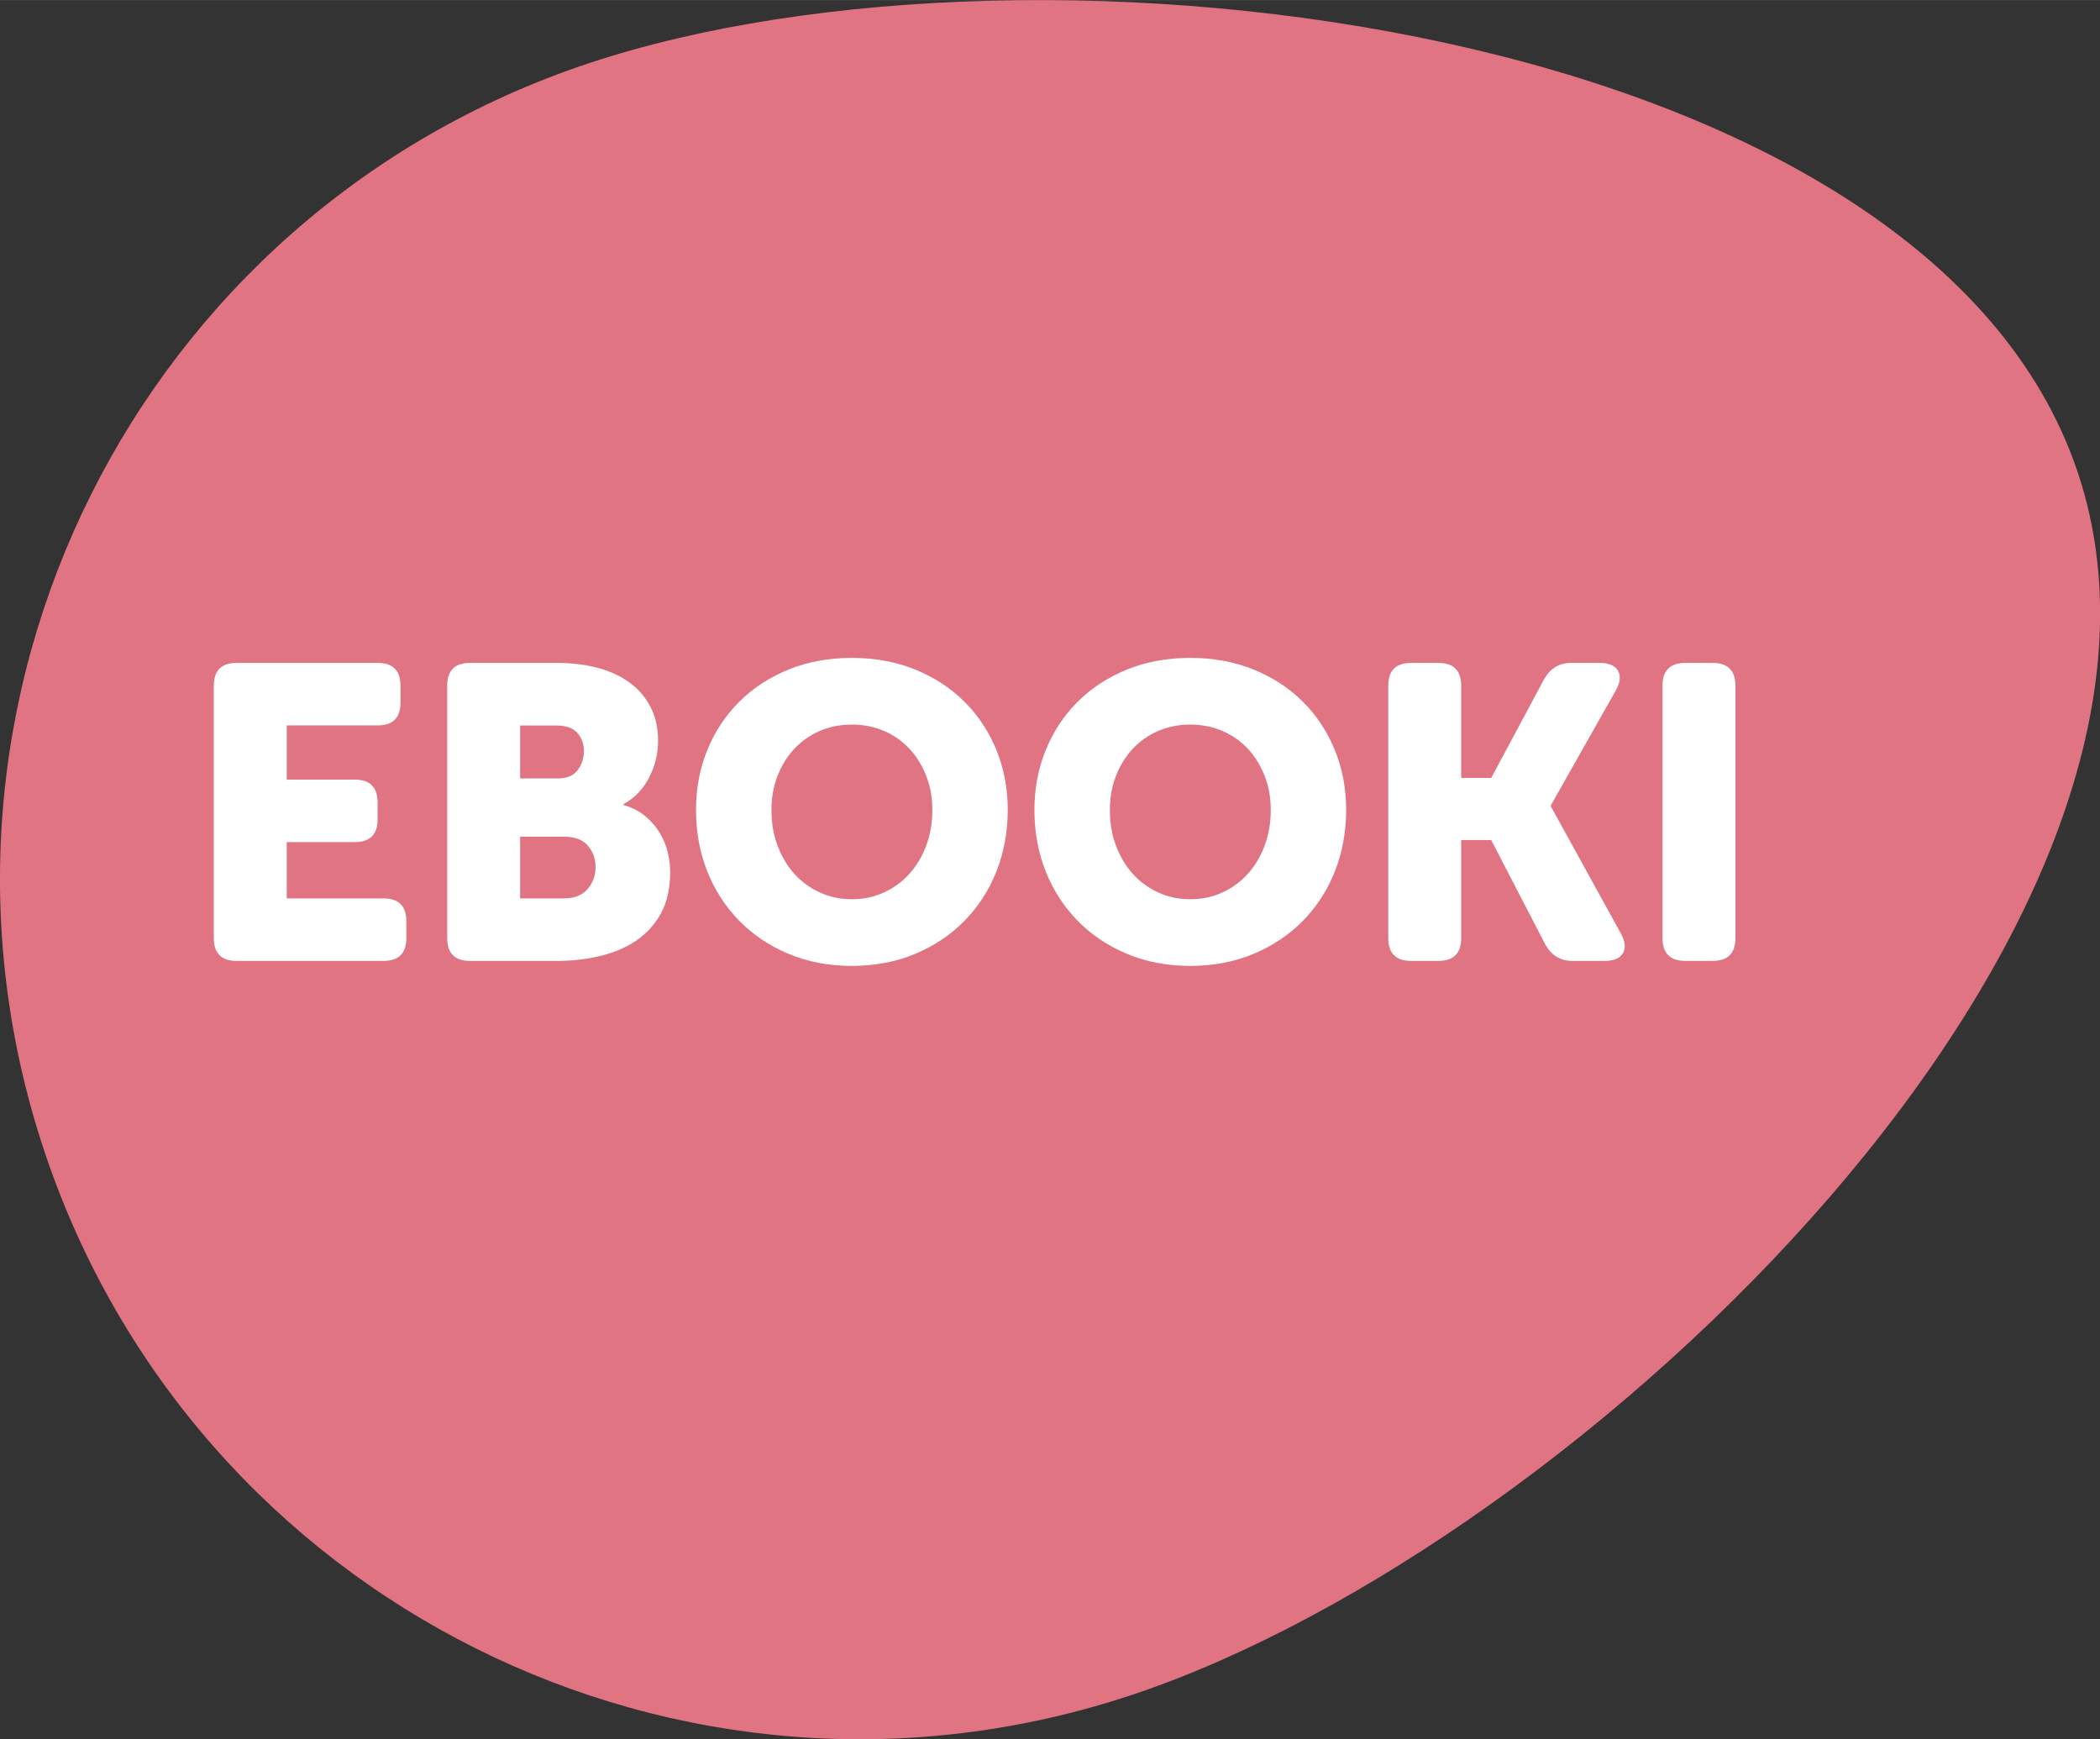
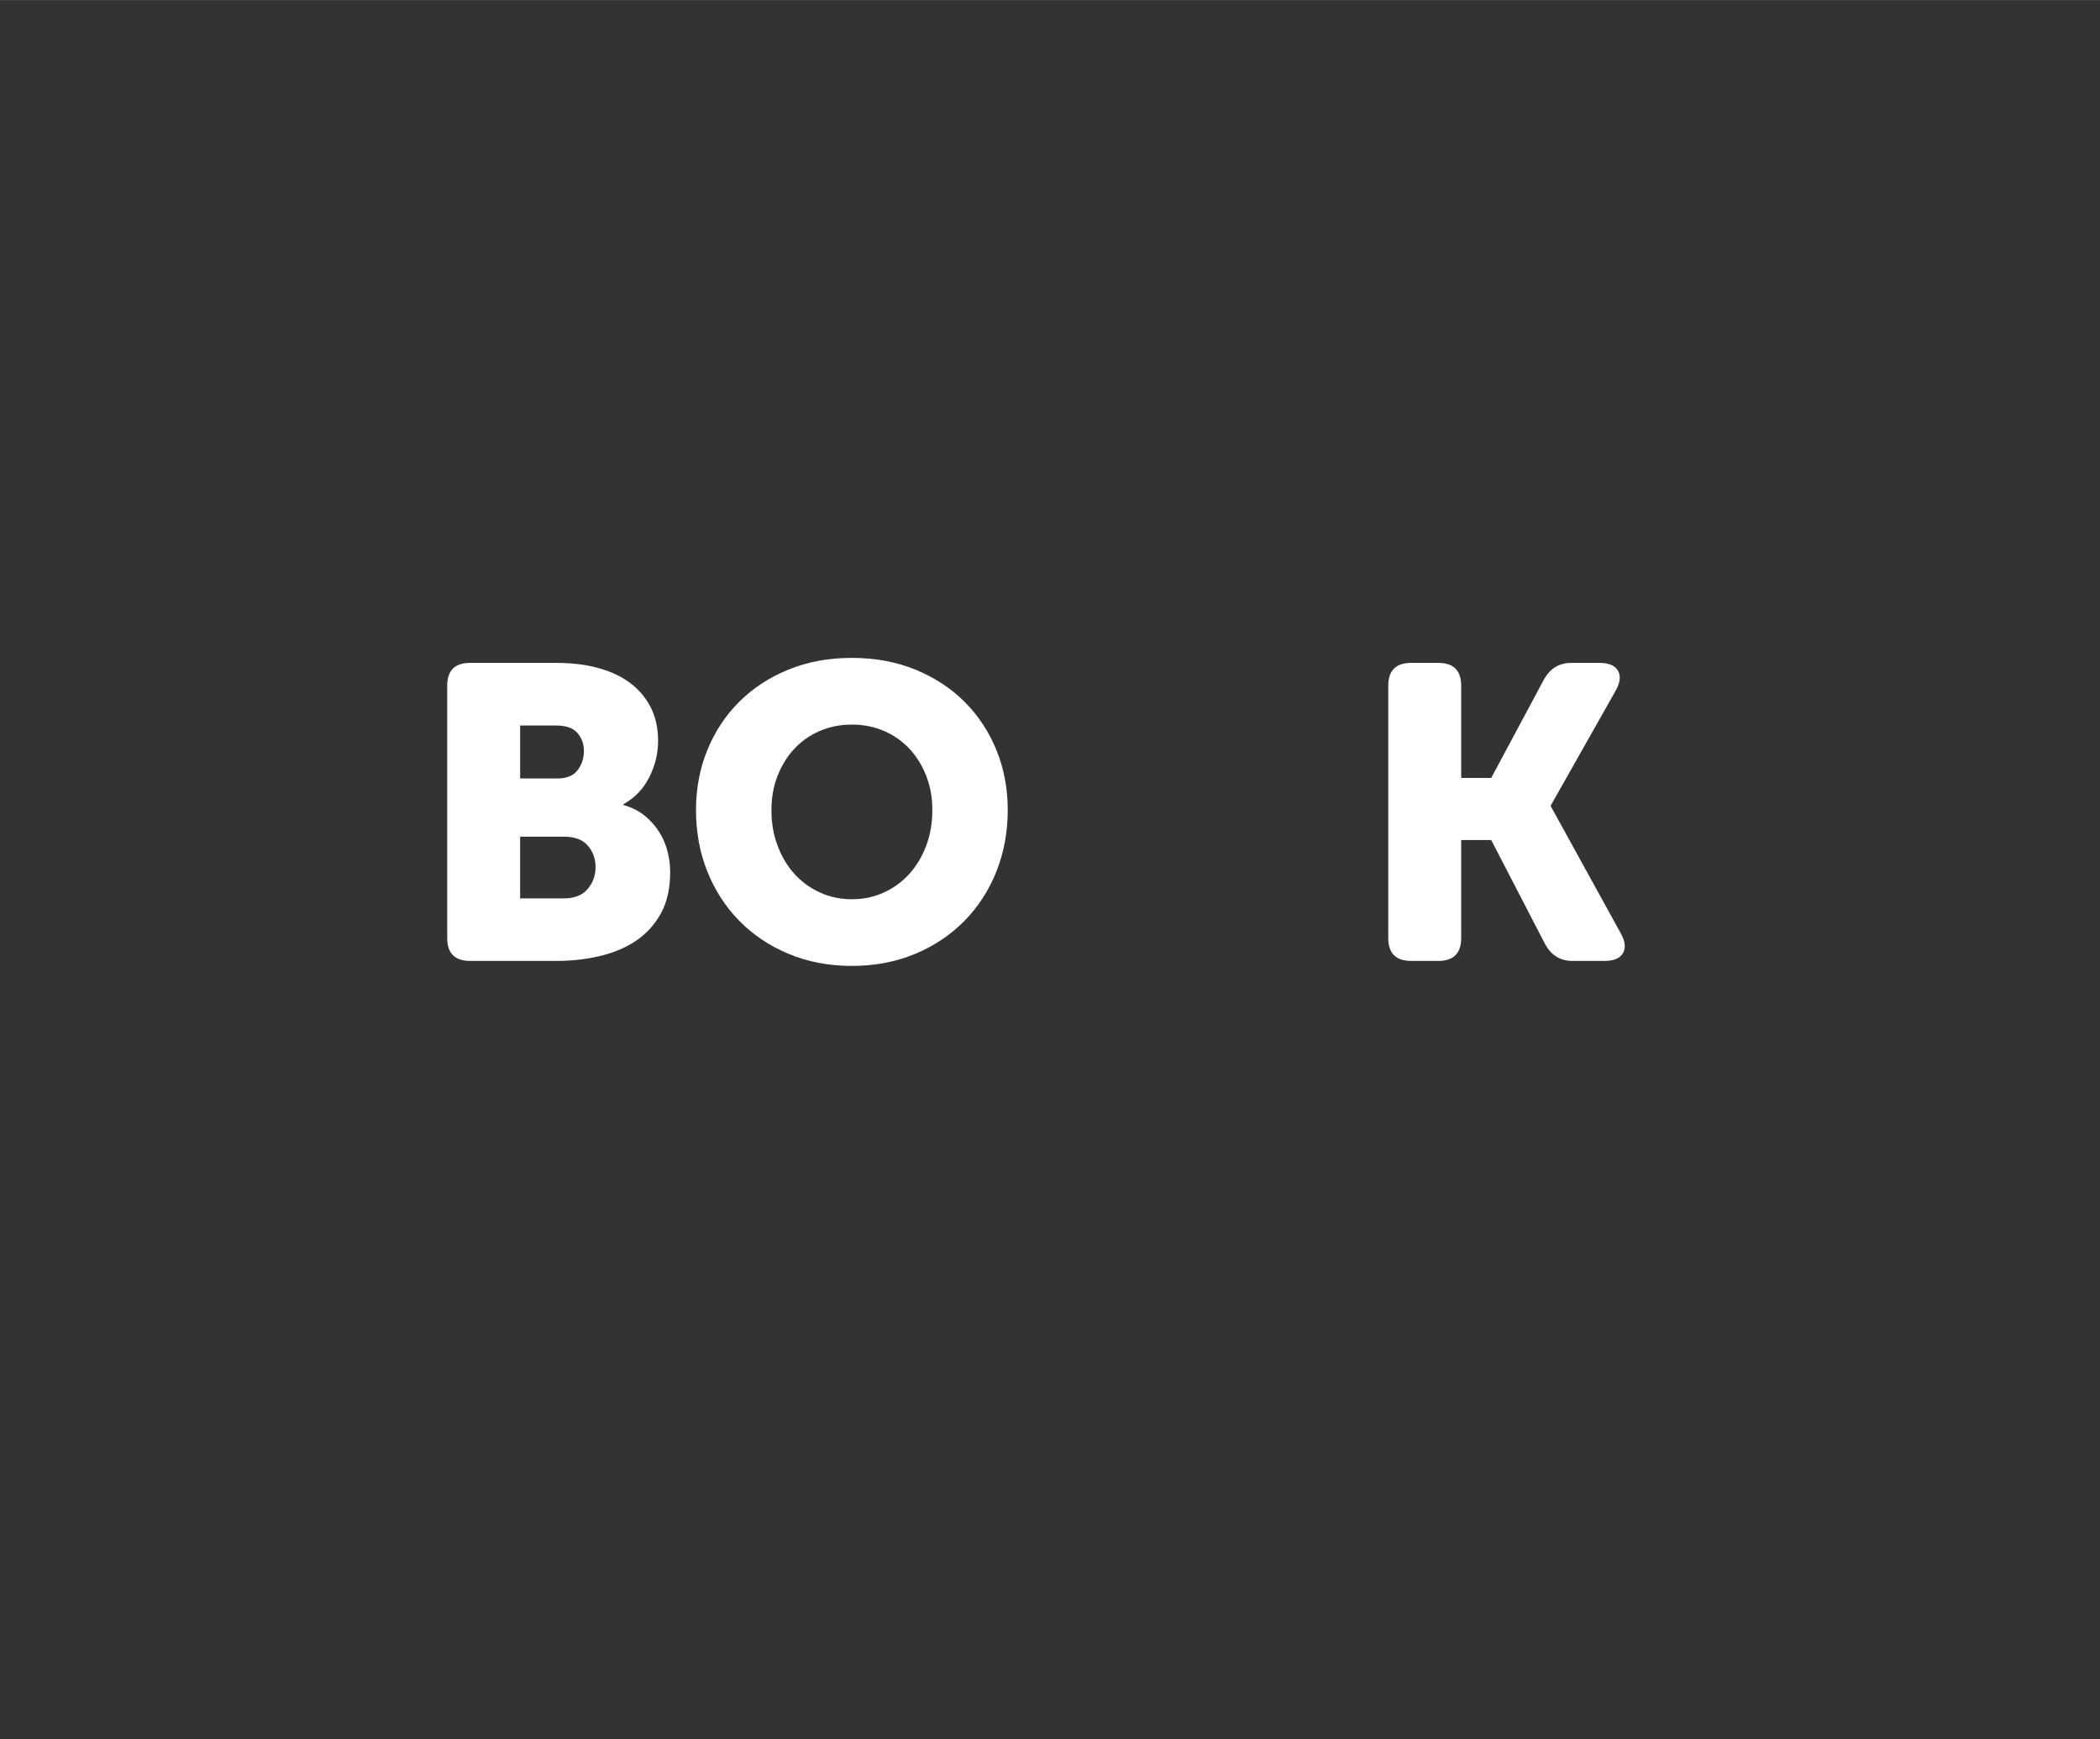
<svg xmlns="http://www.w3.org/2000/svg" id="Warstwa_1" data-name="Warstwa 1" width="71.1mm" height="58.88mm" viewBox="0 0 201.55 166.9">
  <rect x="0" y="0" width="201.55" height="166.9" fill="#333333" stroke="none" />
  <defs>
    <style>
      .cls-1 {
        fill: #fff;
      }

      .cls-2 {
        fill: #e07482;
      }
    </style>
  </defs>
-   <path class="cls-2" d="M108.65,162.64c-43.23,14.42-89.97-8.93-104.39-52.16C-10.16,67.25,13.2,20.51,56.43,6.09c43.23-14.42,128.57-3.95,143,39.28,14.42,43.23-47.54,102.85-90.77,117.27Z" />
  <g>
-     <path class="cls-1" d="M20.52,65.81c0-1.47.73-2.2,2.2-2.2h13.52c1.47,0,2.2.73,2.2,2.2v1.6c0,1.47-.73,2.2-2.2,2.2h-8.72v5.2h6.52c1.47,0,2.2.73,2.2,2.2v1.6c0,1.47-.73,2.2-2.2,2.2h-6.52v5.4h9.28c1.47,0,2.2.73,2.2,2.2v1.6c0,1.47-.73,2.2-2.2,2.2h-14.08c-1.47,0-2.2-.73-2.2-2.2v-24.2Z" />
    <path class="cls-1" d="M42.92,65.81c0-1.47.73-2.2,2.2-2.2h8.32c1.44,0,2.75.16,3.94.48s2.21.79,3.06,1.42c.85.63,1.52,1.41,2,2.34.48.93.72,2.01.72,3.24s-.28,2.36-.84,3.48c-.56,1.12-1.39,1.99-2.48,2.6v.08c.83.24,1.52.59,2.08,1.06.56.47,1.02.99,1.38,1.58.36.59.62,1.21.78,1.86s.24,1.3.24,1.94c0,1.57-.3,2.9-.9,3.98-.6,1.08-1.4,1.95-2.4,2.62-1,.67-2.16,1.15-3.48,1.46s-2.69.46-4.1.46h-8.32c-1.47,0-2.2-.73-2.2-2.2v-24.2ZM53.52,74.7c.88,0,1.52-.27,1.92-.8.4-.53.6-1.15.6-1.84s-.21-1.24-.62-1.72c-.41-.48-1.09-.72-2.02-.72h-3.48v5.08h3.6ZM54.12,86.21c1.01,0,1.77-.3,2.28-.9.51-.6.76-1.3.76-2.1s-.25-1.49-.74-2.06-1.25-.86-2.26-.86h-4.24v5.92h4.2Z" />
    <path class="cls-1" d="M66.8,77.73c0-2.05.36-3.97,1.08-5.74.72-1.77,1.74-3.32,3.06-4.64,1.32-1.32,2.9-2.35,4.74-3.1,1.84-.75,3.87-1.12,6.08-1.12s4.24.37,6.08,1.12c1.84.75,3.42,1.78,4.74,3.1s2.34,2.87,3.06,4.64,1.08,3.69,1.08,5.74-.36,4.07-1.08,5.88-1.74,3.39-3.06,4.74c-1.32,1.35-2.9,2.41-4.74,3.18-1.84.77-3.87,1.16-6.08,1.16s-4.24-.39-6.08-1.16c-1.84-.77-3.42-1.83-4.74-3.18-1.32-1.35-2.34-2.93-3.06-4.74-.72-1.81-1.08-3.77-1.08-5.88ZM74.04,77.73c0,1.23.19,2.36.58,3.4s.92,1.94,1.6,2.7c.68.76,1.49,1.36,2.44,1.8.95.44,1.98.66,3.1.66s2.15-.22,3.1-.66c.95-.44,1.76-1.04,2.44-1.8.68-.76,1.21-1.66,1.6-2.7s.58-2.17.58-3.4-.19-2.26-.58-3.26-.92-1.87-1.6-2.6c-.68-.73-1.49-1.31-2.44-1.72s-1.98-.62-3.1-.62-2.15.21-3.1.62-1.76.99-2.44,1.72c-.68.73-1.21,1.6-1.6,2.6s-.58,2.09-.58,3.26Z" />
-     <path class="cls-1" d="M99.28,77.73c0-2.05.36-3.97,1.08-5.74.72-1.77,1.74-3.32,3.06-4.64,1.32-1.32,2.9-2.35,4.74-3.1,1.84-.75,3.87-1.12,6.08-1.12s4.24.37,6.08,1.12c1.84.75,3.42,1.78,4.74,3.1s2.34,2.87,3.06,4.64,1.08,3.69,1.08,5.74-.36,4.07-1.08,5.88-1.74,3.39-3.06,4.74c-1.32,1.35-2.9,2.41-4.74,3.18-1.84.77-3.87,1.16-6.08,1.16s-4.24-.39-6.08-1.16c-1.84-.77-3.42-1.83-4.74-3.18-1.32-1.35-2.34-2.93-3.06-4.74-.72-1.81-1.08-3.77-1.08-5.88ZM106.52,77.73c0,1.23.19,2.36.58,3.4s.92,1.94,1.6,2.7c.68.76,1.49,1.36,2.44,1.8.95.44,1.98.66,3.1.66s2.15-.22,3.1-.66c.95-.44,1.76-1.04,2.44-1.8.68-.76,1.21-1.66,1.6-2.7s.58-2.17.58-3.4-.19-2.26-.58-3.26-.92-1.87-1.6-2.6c-.68-.73-1.49-1.31-2.44-1.72s-1.98-.62-3.1-.62-2.15.21-3.1.62-1.76.99-2.44,1.72c-.68.73-1.21,1.6-1.6,2.6s-.58,2.09-.58,3.26Z" />
    <path class="cls-1" d="M133.24,65.81c0-1.47.73-2.2,2.2-2.2h2.6c1.47,0,2.2.73,2.2,2.2v8.84h2.88l5.08-9.48c.59-1.04,1.45-1.56,2.6-1.56h2.72c.88,0,1.47.25,1.76.74.29.49.23,1.13-.2,1.9l-6.24,11.04v.08l6.72,12.2c.43.77.49,1.41.2,1.9-.29.49-.88.74-1.76.74h-3.08c-1.15,0-2.01-.52-2.6-1.56l-5.2-10.04h-2.88v9.4c0,1.47-.73,2.2-2.2,2.2h-2.6c-1.47,0-2.2-.73-2.2-2.2v-24.2Z" />
-     <path class="cls-1" d="M159.56,65.81c0-1.47.73-2.2,2.2-2.2h2.6c1.47,0,2.2.73,2.2,2.2v24.2c0,1.47-.73,2.2-2.2,2.2h-2.6c-1.47,0-2.2-.73-2.2-2.2v-24.2Z" />
  </g>
</svg>